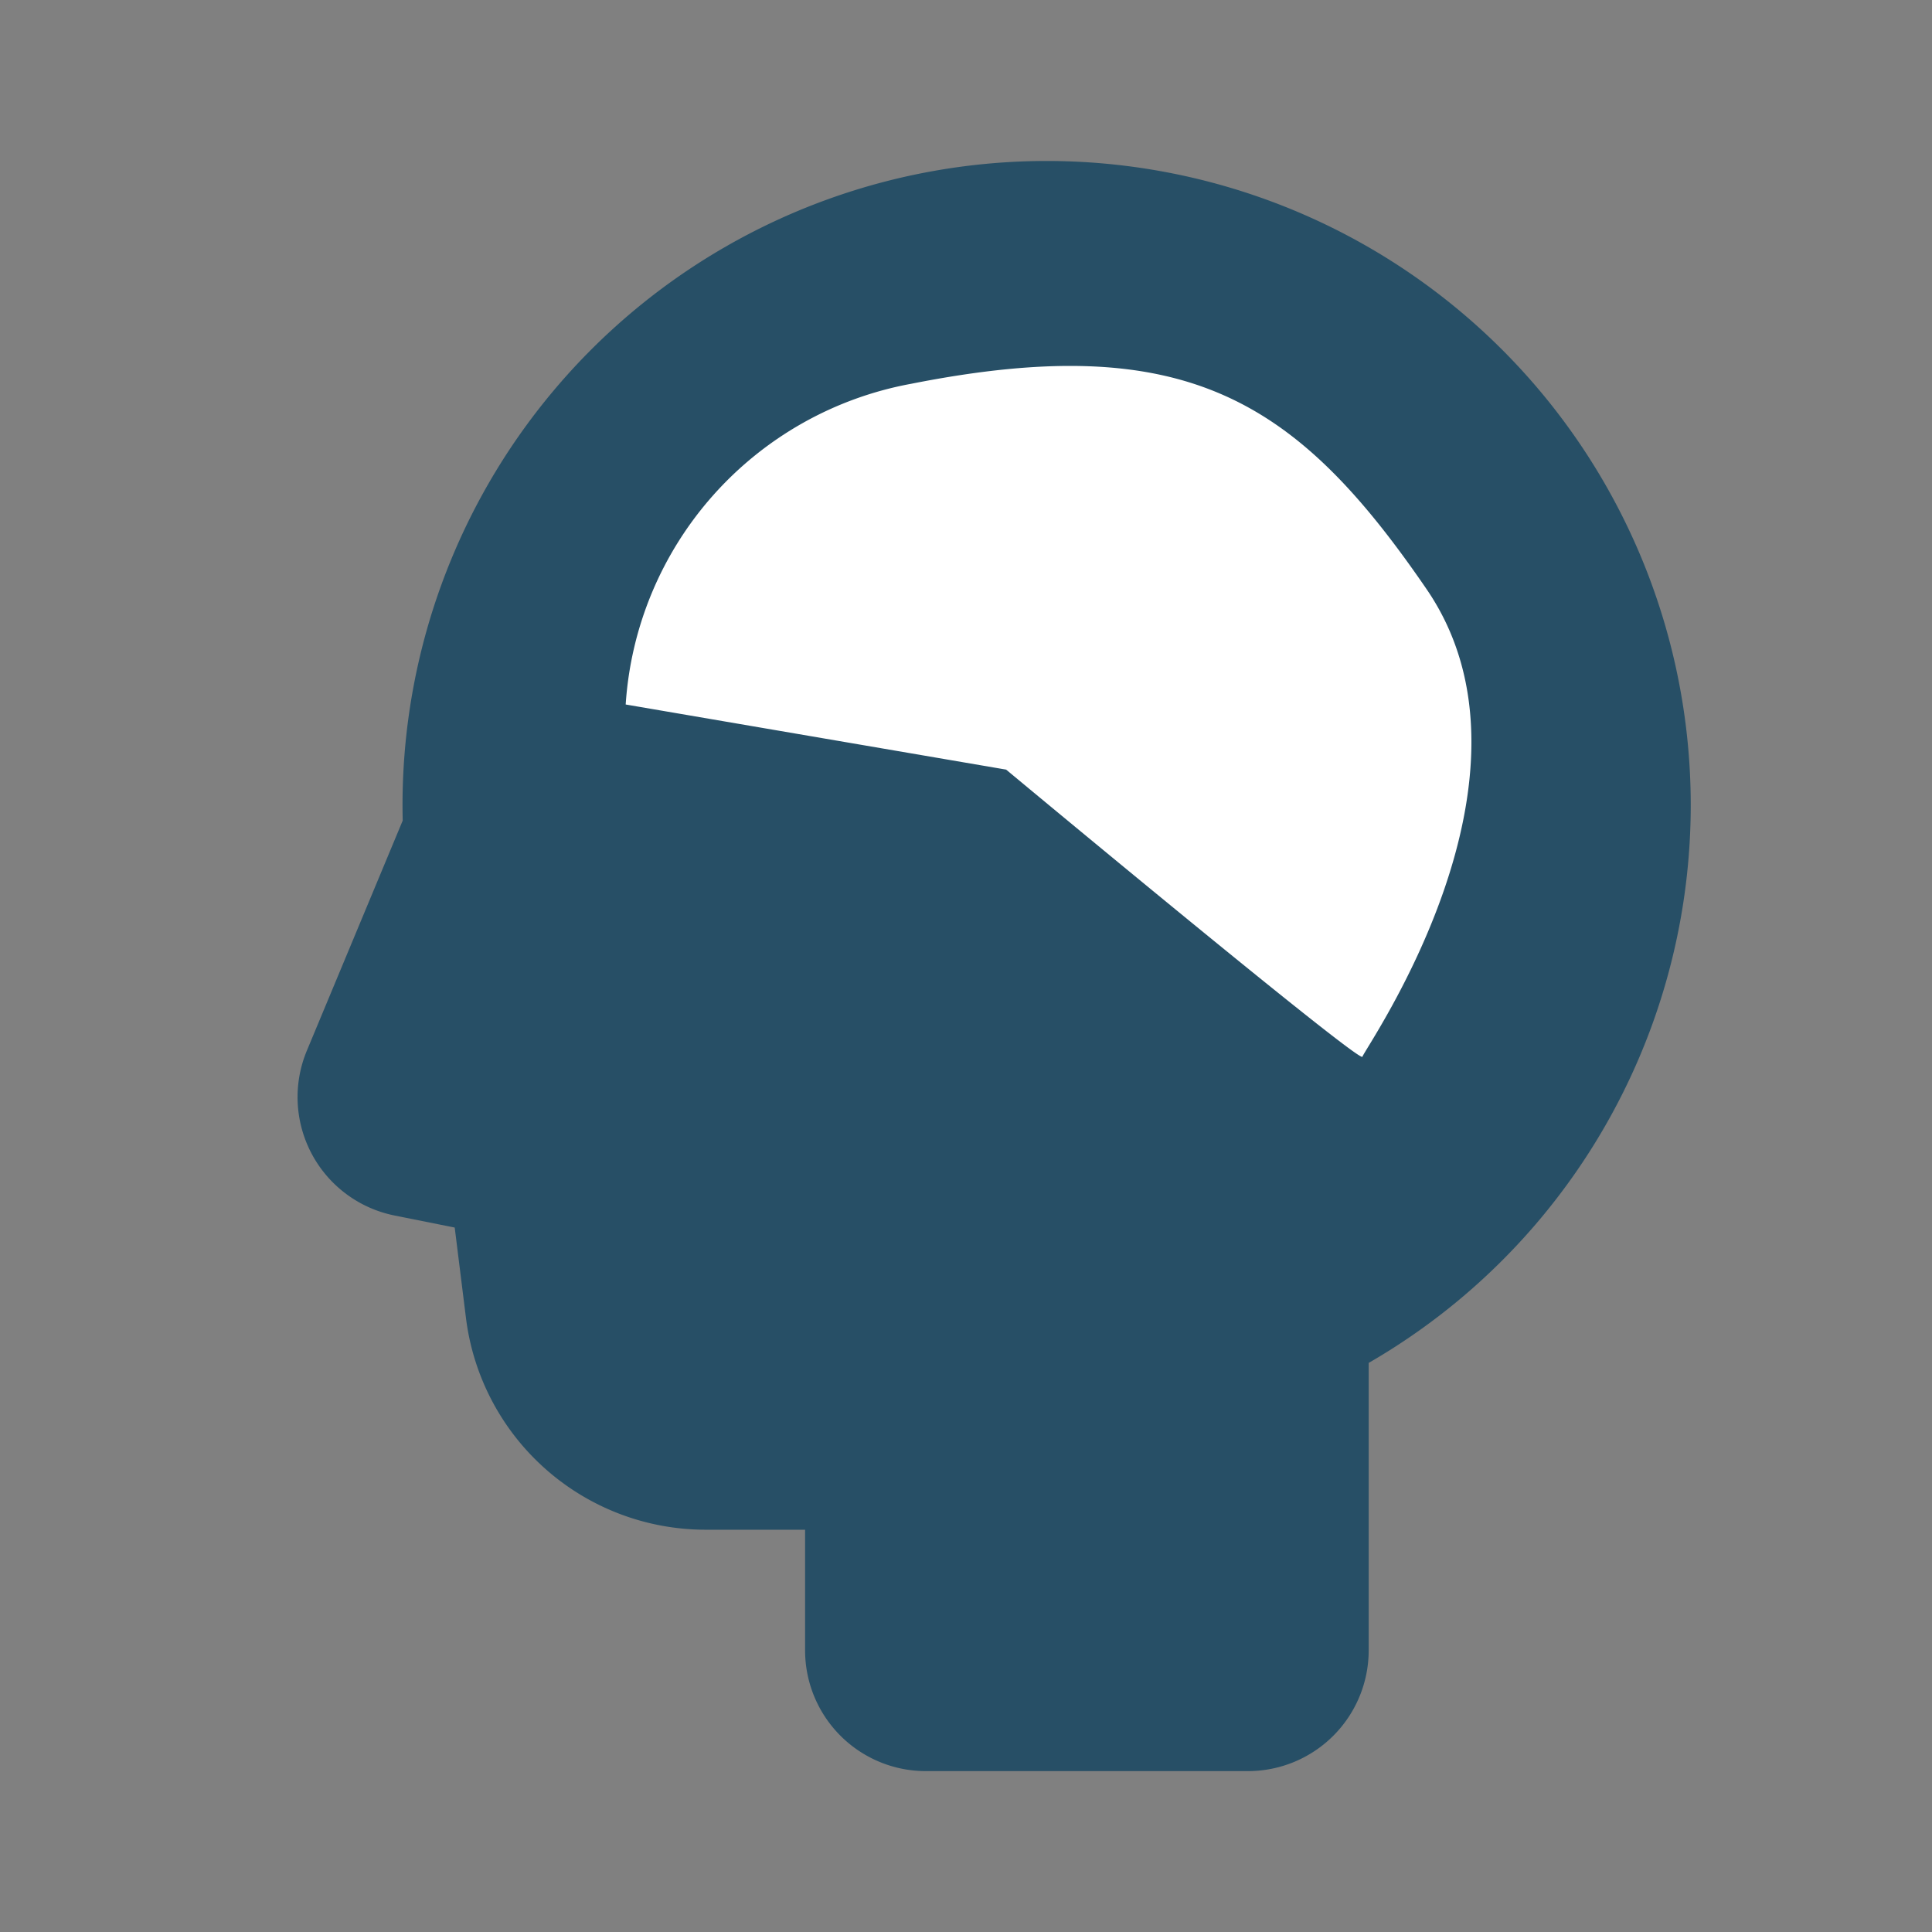
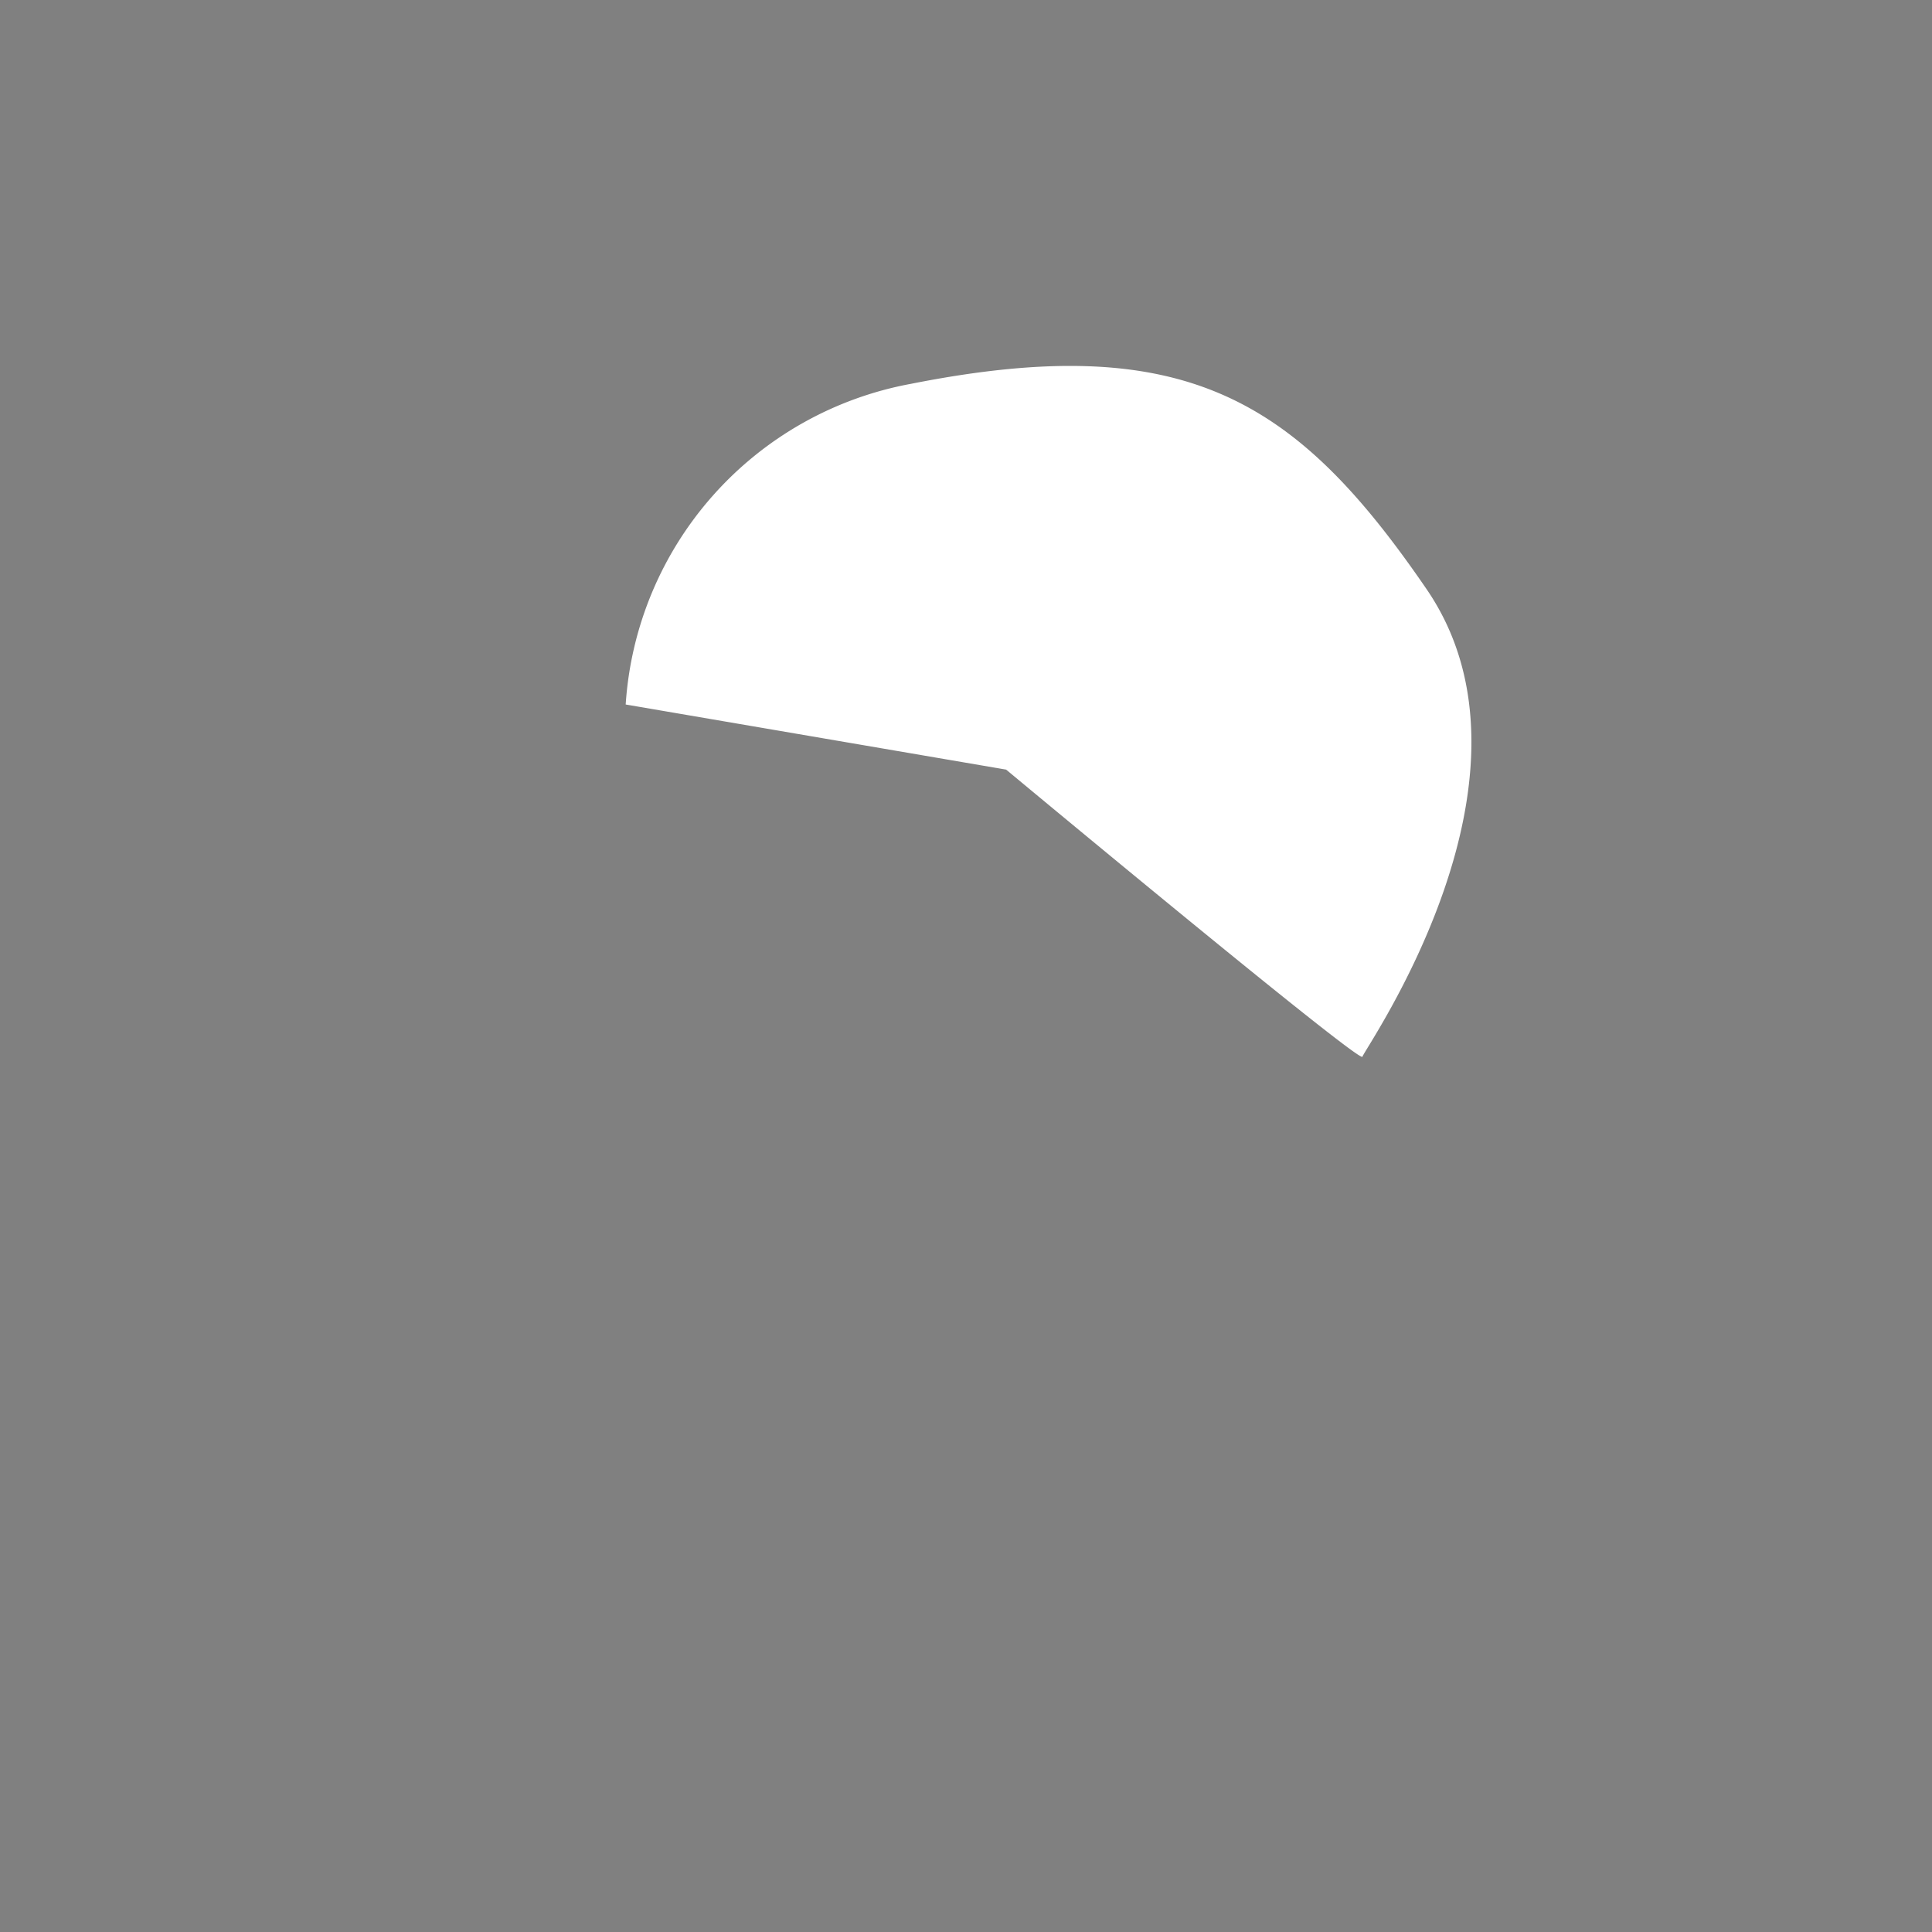
<svg xmlns="http://www.w3.org/2000/svg" width="40.793" height="40.793" viewBox="0 0 40.793 40.793">
  <rect x="0" y="0" width="40.793" height="40.793" fill="#808080" stroke="none" />
  <g id="brains" transform="translate(-942.971 -729)">
    <g id="Icon" transform="translate(942.971 729)">
      <g id="Part">
        <g id="head_fill">
-           <path id="MingCute" d="M40.793,0V40.793H0V0ZM21.405,39.531l-.02,0-.121.06-.032.006-.026-.006-.121-.06a.037.037,0,0,0-.04.009l-.007.019-.029.726.008.035.019.021.176.126.025.007.02-.007.176-.126.021-.027.006-.028-.029-.726A.037.037,0,0,0,21.405,39.531Zm.45-.191-.024,0-.314.157-.017.017,0,.019.03.73.008.022.014.012.341.158a.043.043,0,0,0,.048-.014l.007-.024-.058-1.045A.043.043,0,0,0,21.856,39.34Zm-1.216,0a.039.039,0,0,0-.047.009l-.01.024-.058,1.045a.039.039,0,0,0,.029.04l.027,0,.341-.158.016-.014.007-.02.03-.73-.005-.021-.016-.015Z" fill="none" />
-           <path id="路径" d="M5.913,15.6a13.6,13.6,0,1,1,20.4,11.778v6.069a2.55,2.55,0,0,1-2.55,2.55h-6.8a2.55,2.55,0,0,1-2.55-2.55V30.9h-2.1a5.1,5.1,0,0,1-5.06-4.467L7.015,24.52l-1.269-.254a2.55,2.55,0,0,1-1.853-3.481l2.024-4.858Q5.913,15.763,5.913,15.6Z" transform="translate(2.586 1.399)" fill="#274f66" fill-rule="evenodd" />
-         </g>
+           </g>
      </g>
    </g>
    <path id="Pfad_479" data-name="Pfad 479" d="M-15977,12780.6a7.375,7.375,0,0,1,6.025-6.771c5.813-1.153,8.152.346,10.885,4.335s-1.316,9.709-1.354,9.873-7.523-6.062-7.523-6.062Z" transform="translate(16933.182 -12036.725)" fill="#fff" />
  </g>
</svg>